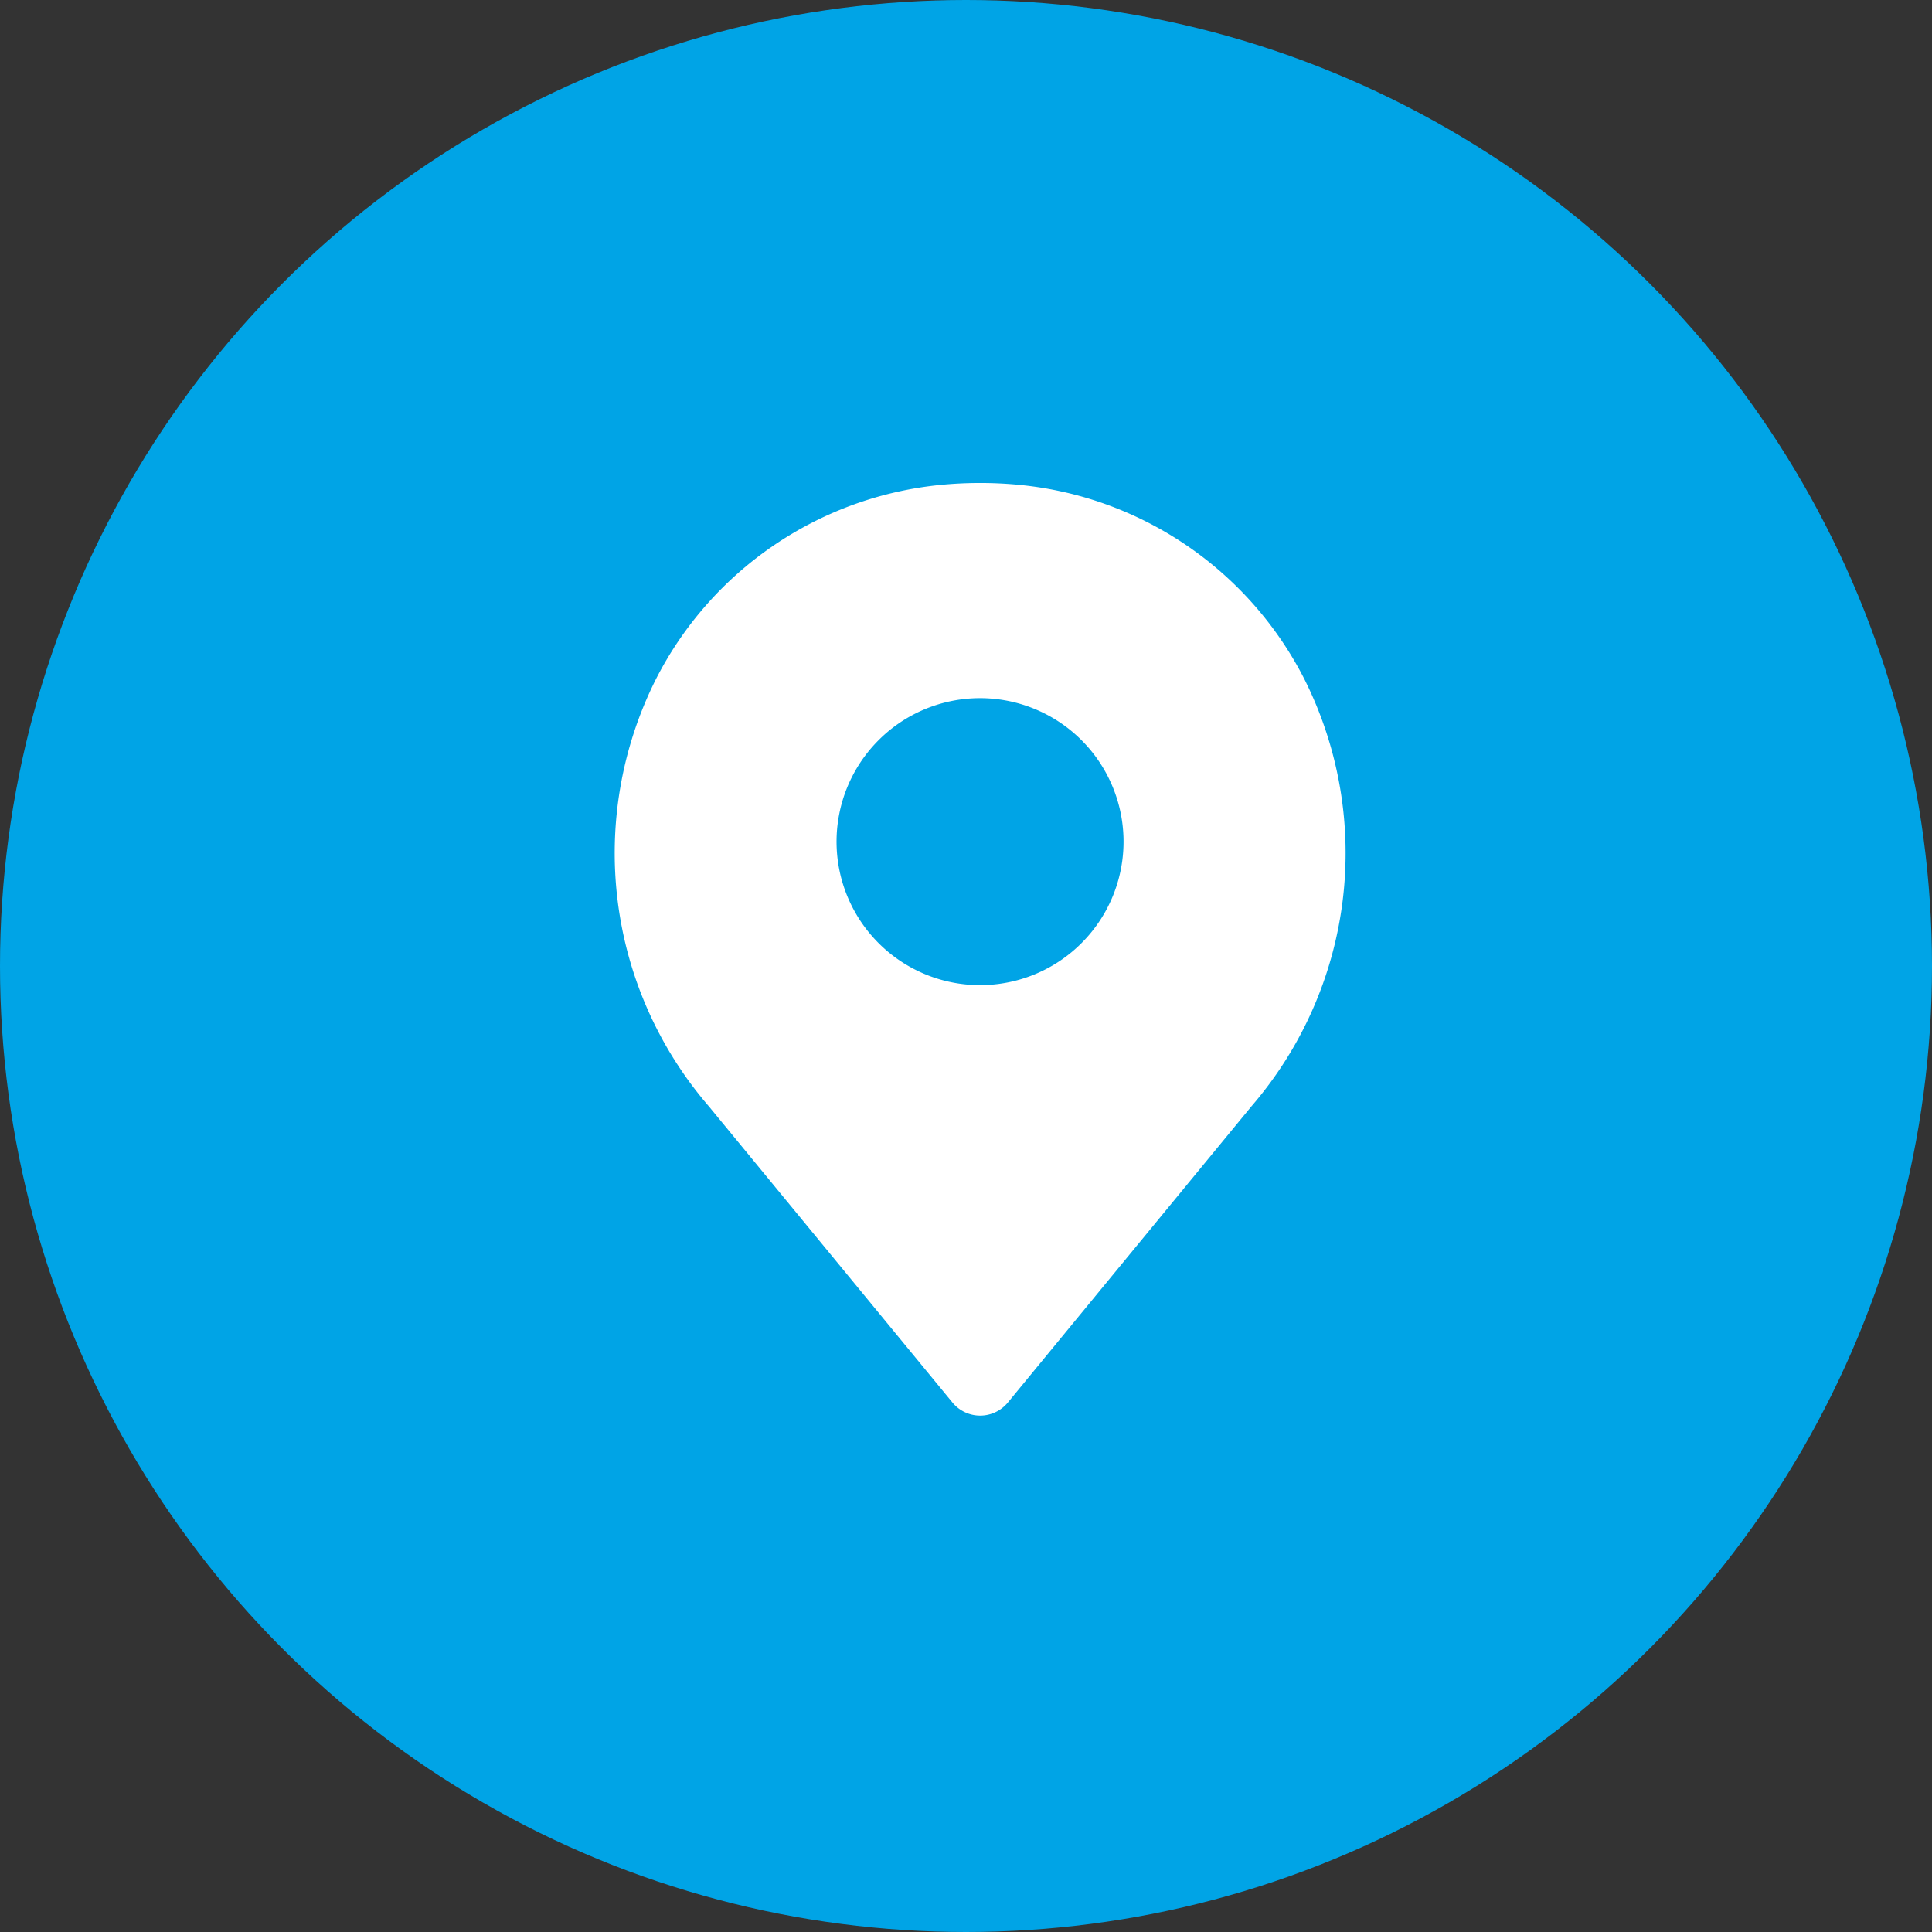
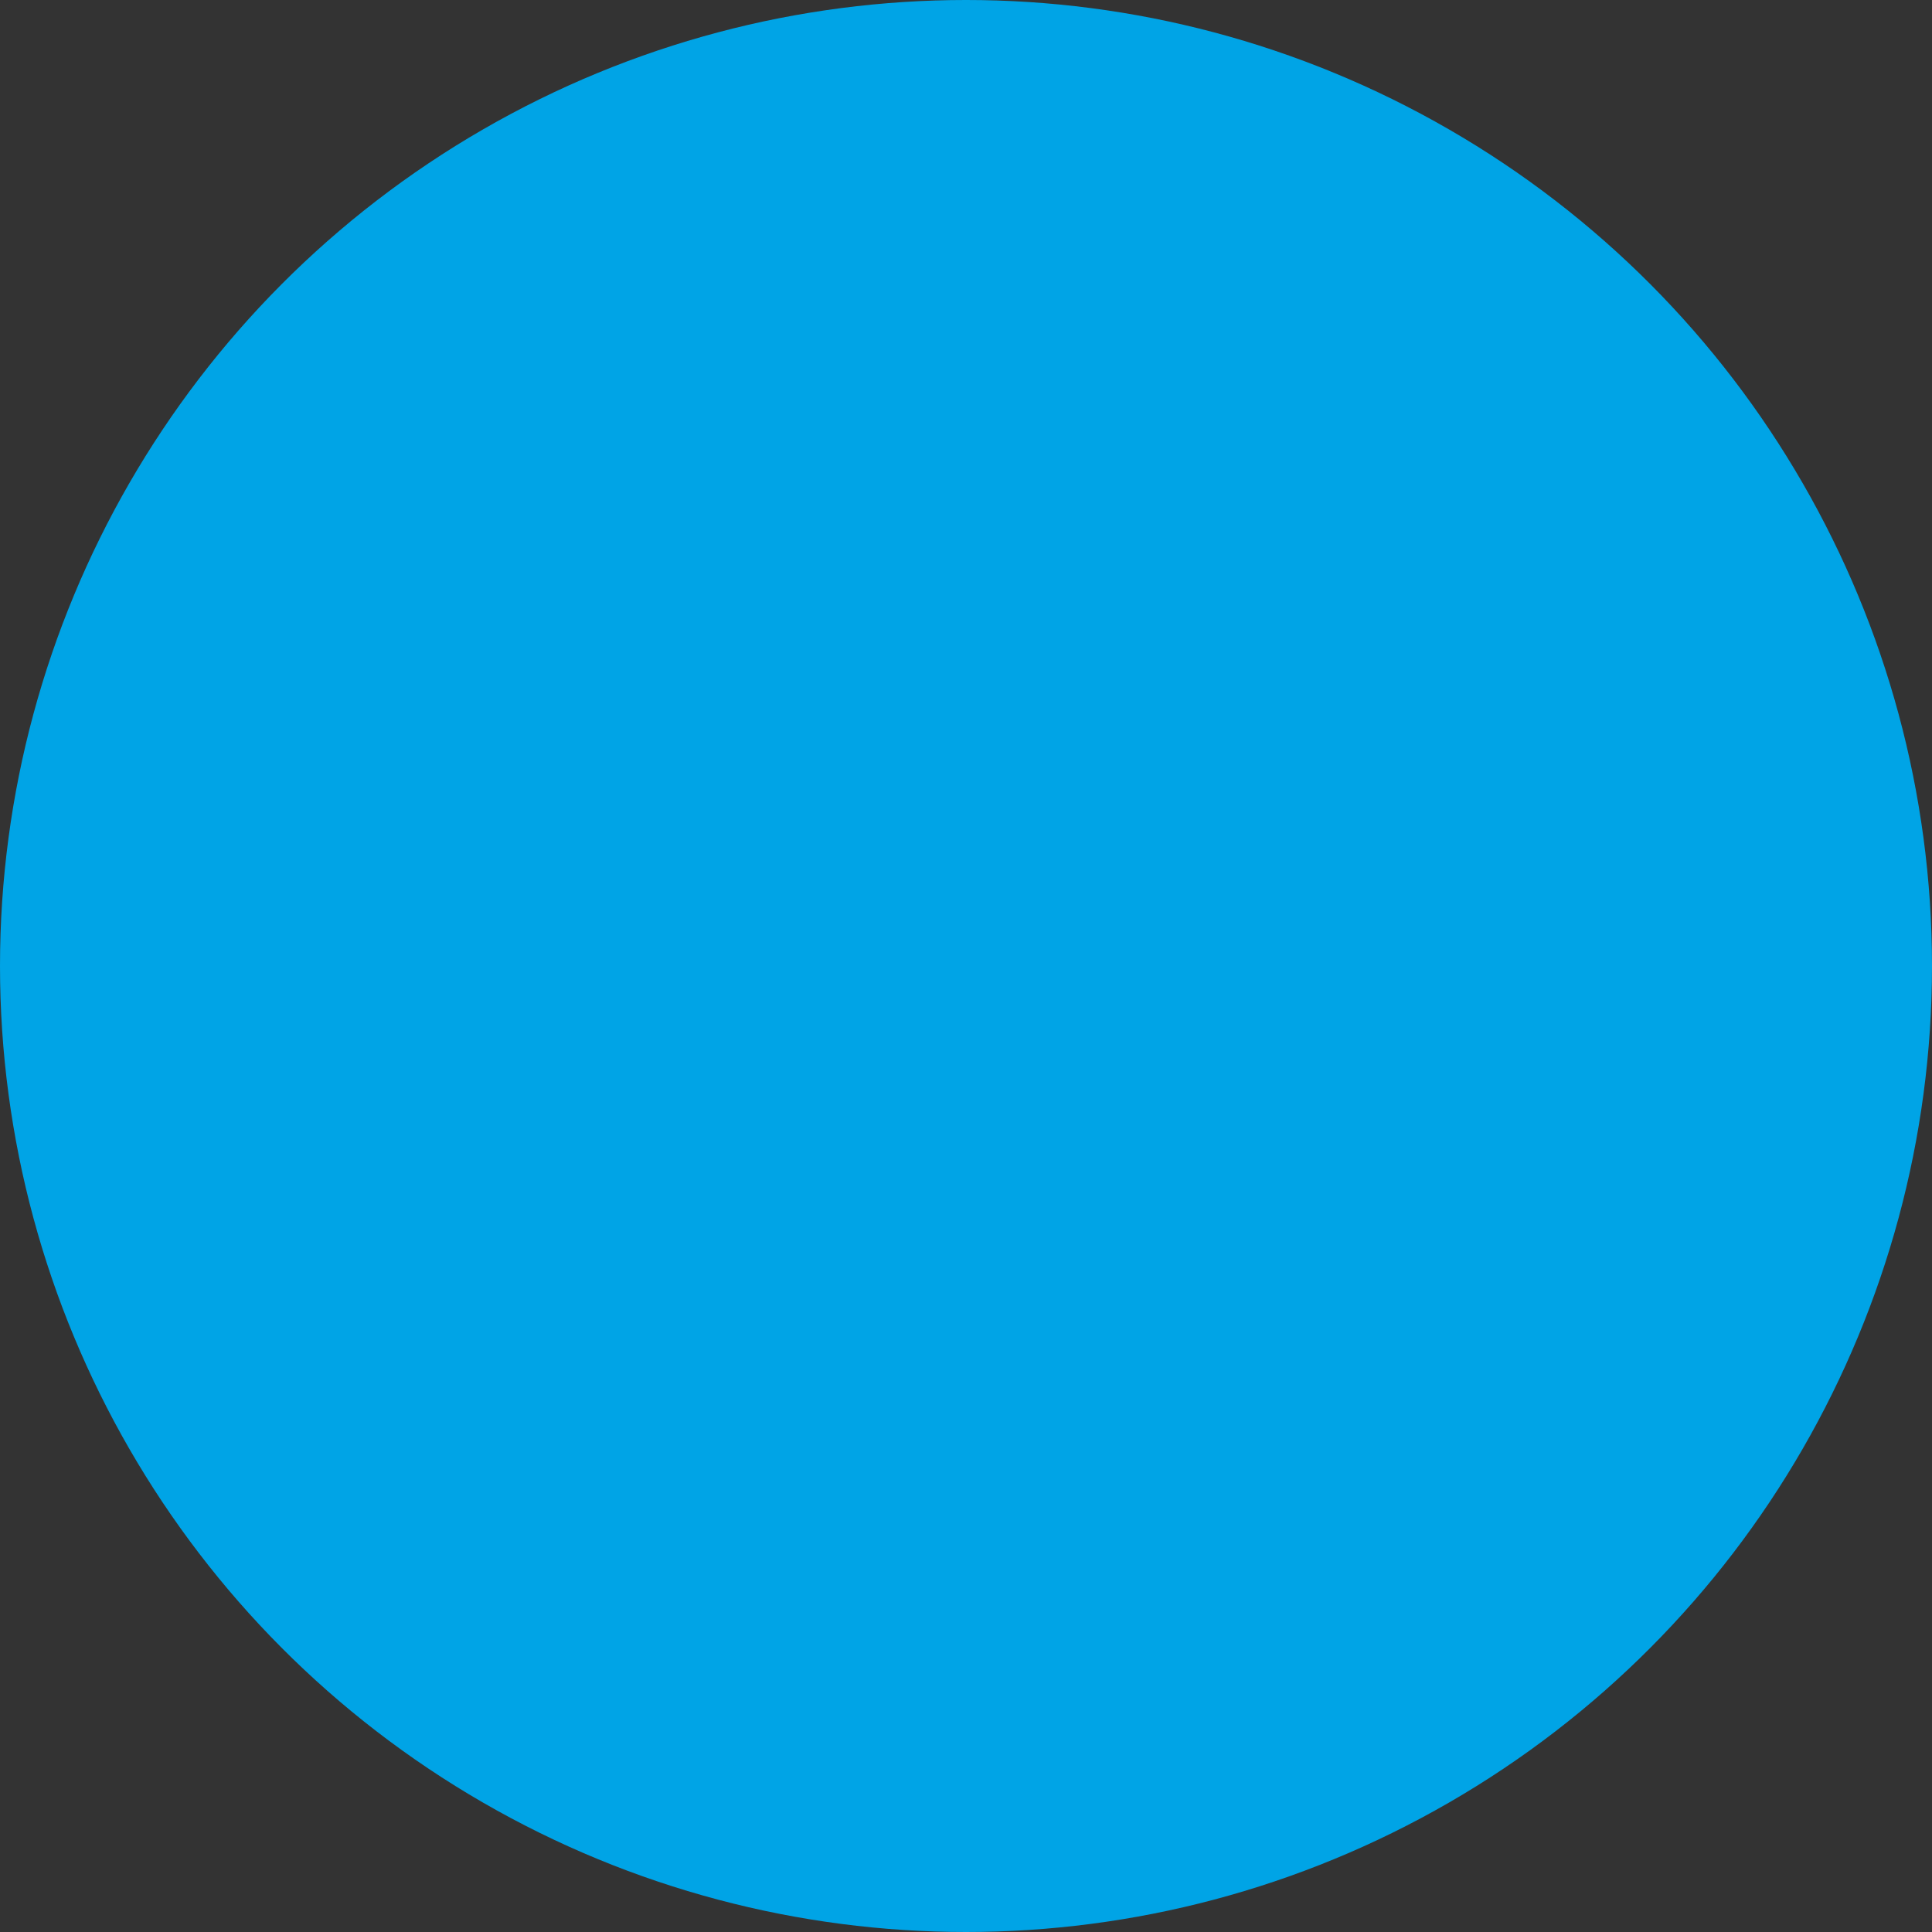
<svg xmlns="http://www.w3.org/2000/svg" width="44" height="44" viewBox="0 0 44 44">
  <rect x="0" y="0" width="44" height="44" fill="#333333" stroke="none" />
  <g id="Group_130" data-name="Group 130" transform="translate(-360 -5005)">
    <g id="Group_58" data-name="Group 58" transform="translate(0 -2493)">
      <circle id="Ellipse_21" data-name="Ellipse 21" cx="22" cy="22" r="22" transform="translate(360 7498)" fill="#00a4e6" />
      <g id="Group_57" data-name="Group 57" transform="translate(368.188 7505.999)">
-         <path id="Pin" d="M21.524,7.479a8.169,8.169,0,0,0-6.463-4.432,9.283,9.283,0,0,0-1.854,0A8.172,8.172,0,0,0,6.745,7.479a8.828,8.828,0,0,0,1.209,9.716l5.55,6.748a.817.817,0,0,0,1.261,0l5.549-6.748a8.828,8.828,0,0,0,1.21-9.716Zm-7.39,6.958A3.268,3.268,0,1,1,17.4,11.169a3.268,3.268,0,0,1-3.268,3.268Z" transform="translate(0 0)" fill="#fff" />
-       </g>
+         </g>
    </g>
  </g>
</svg>